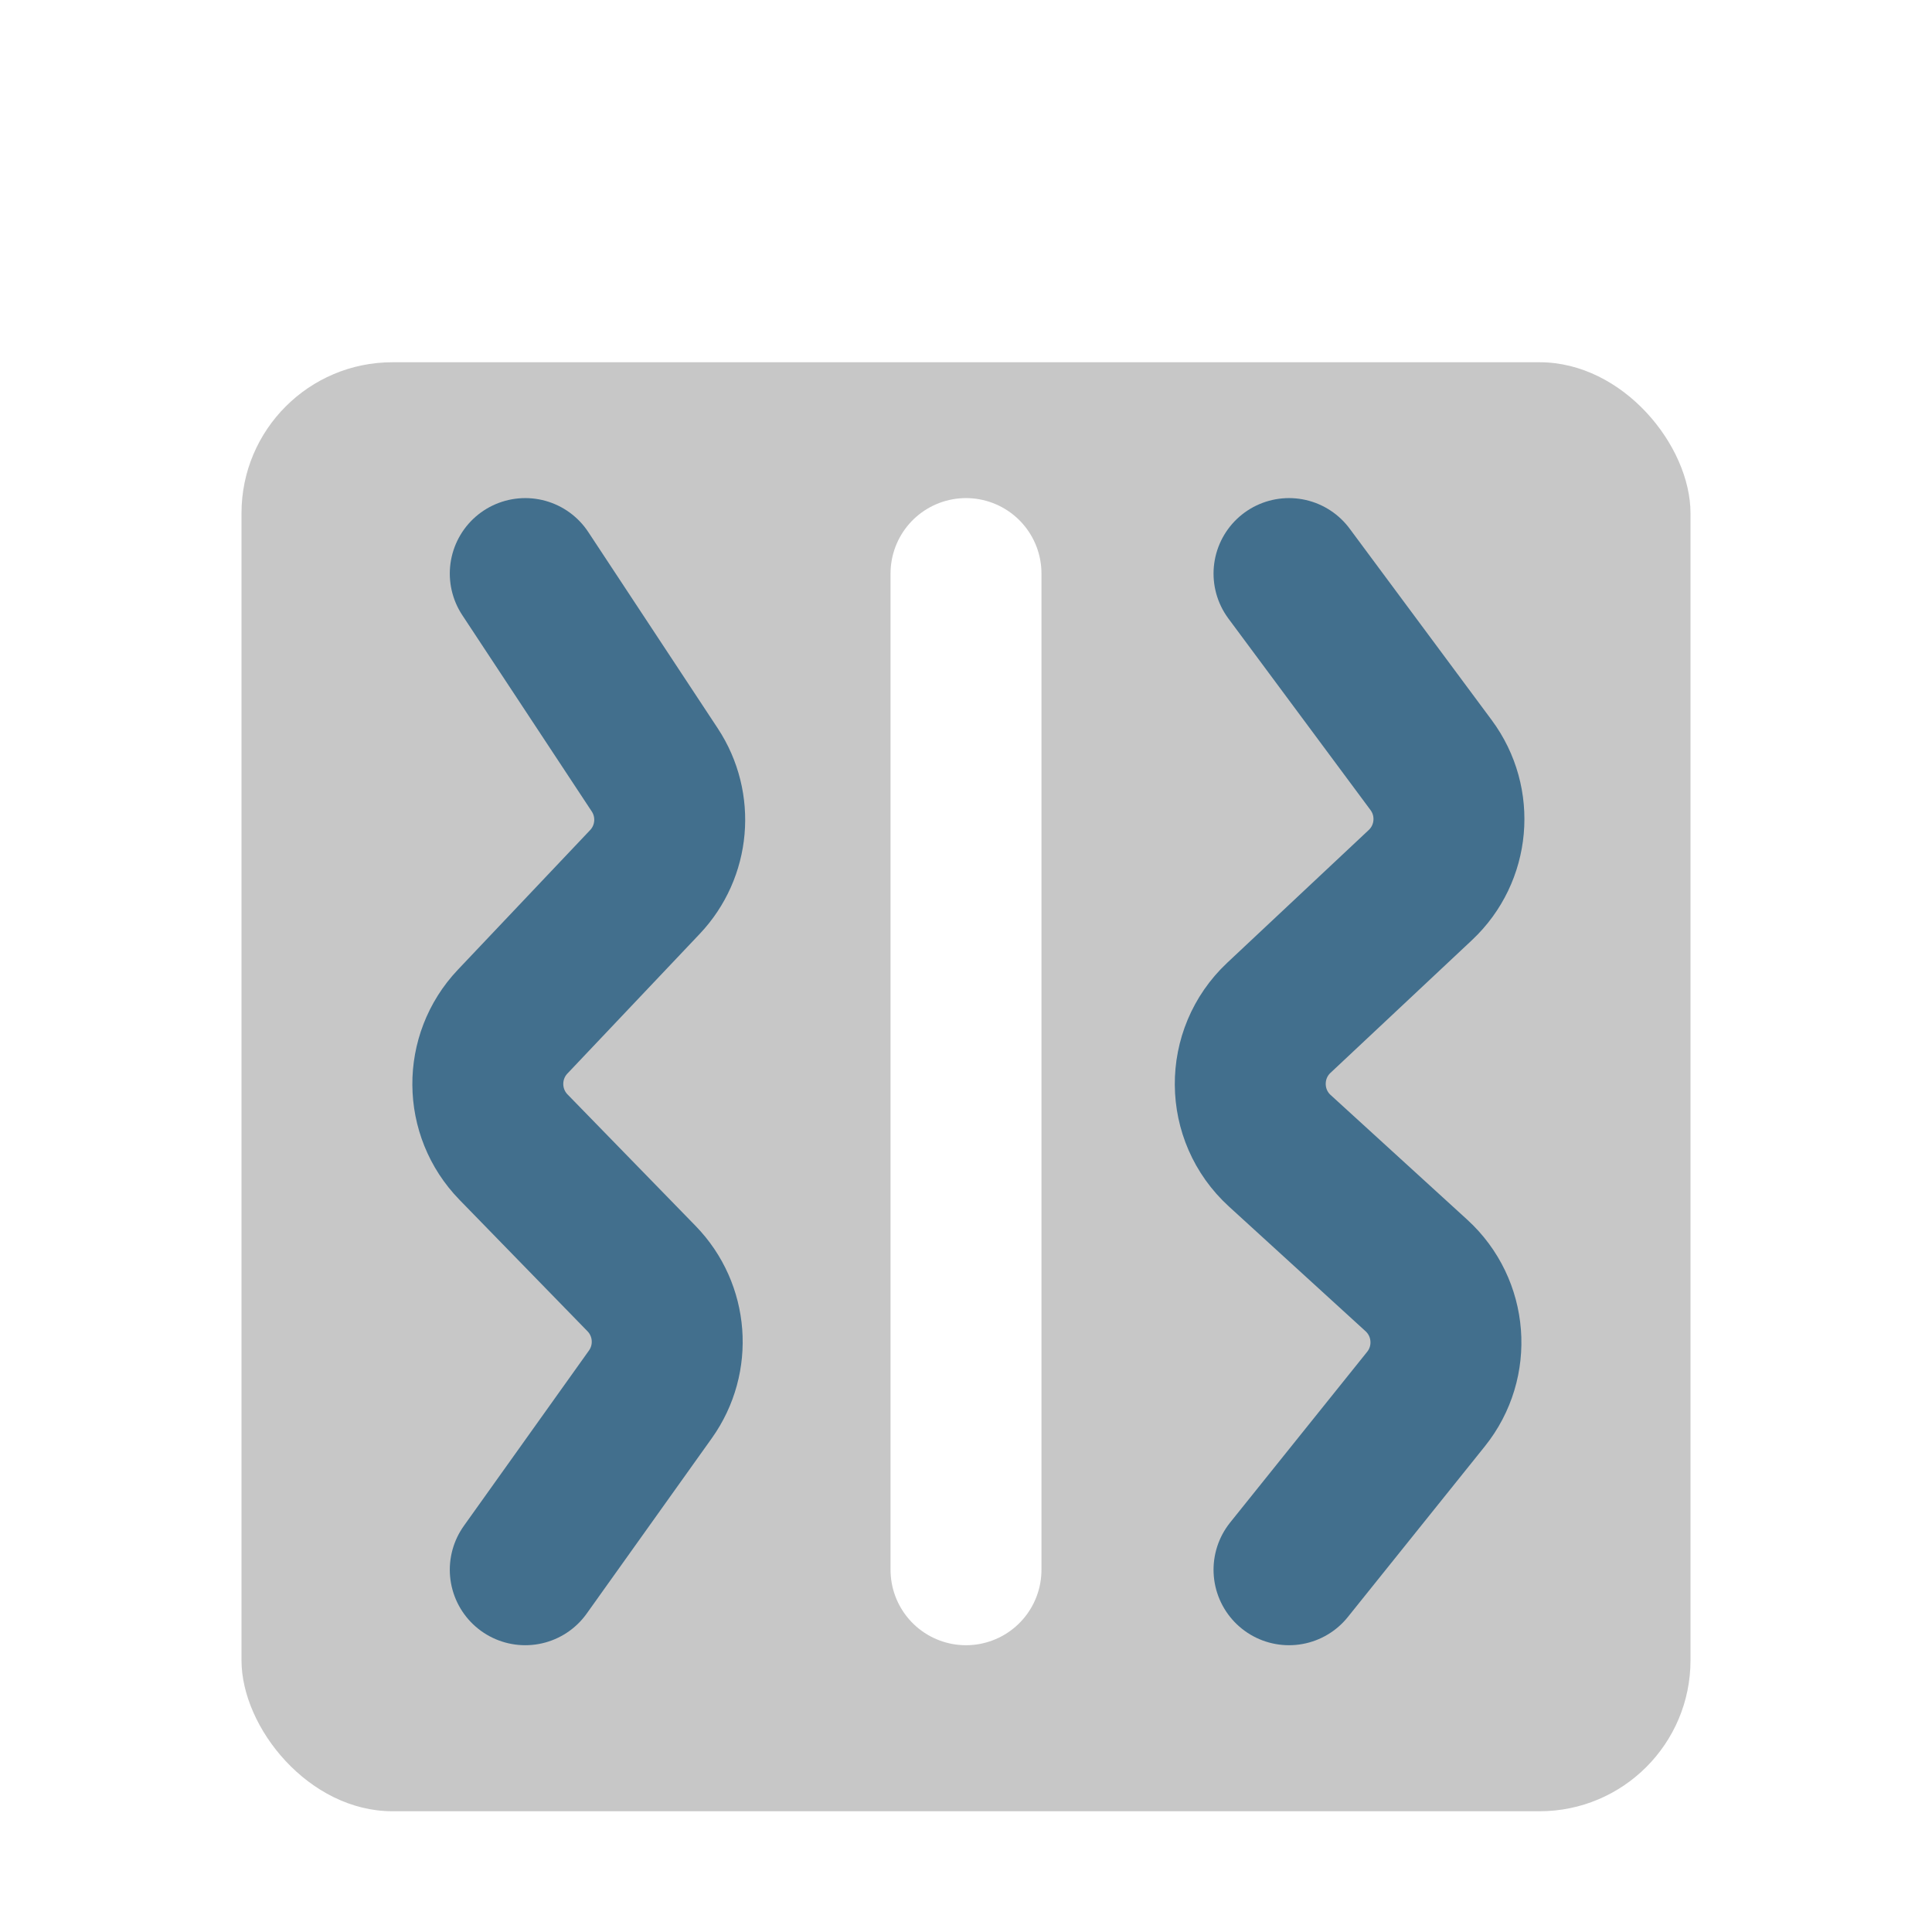
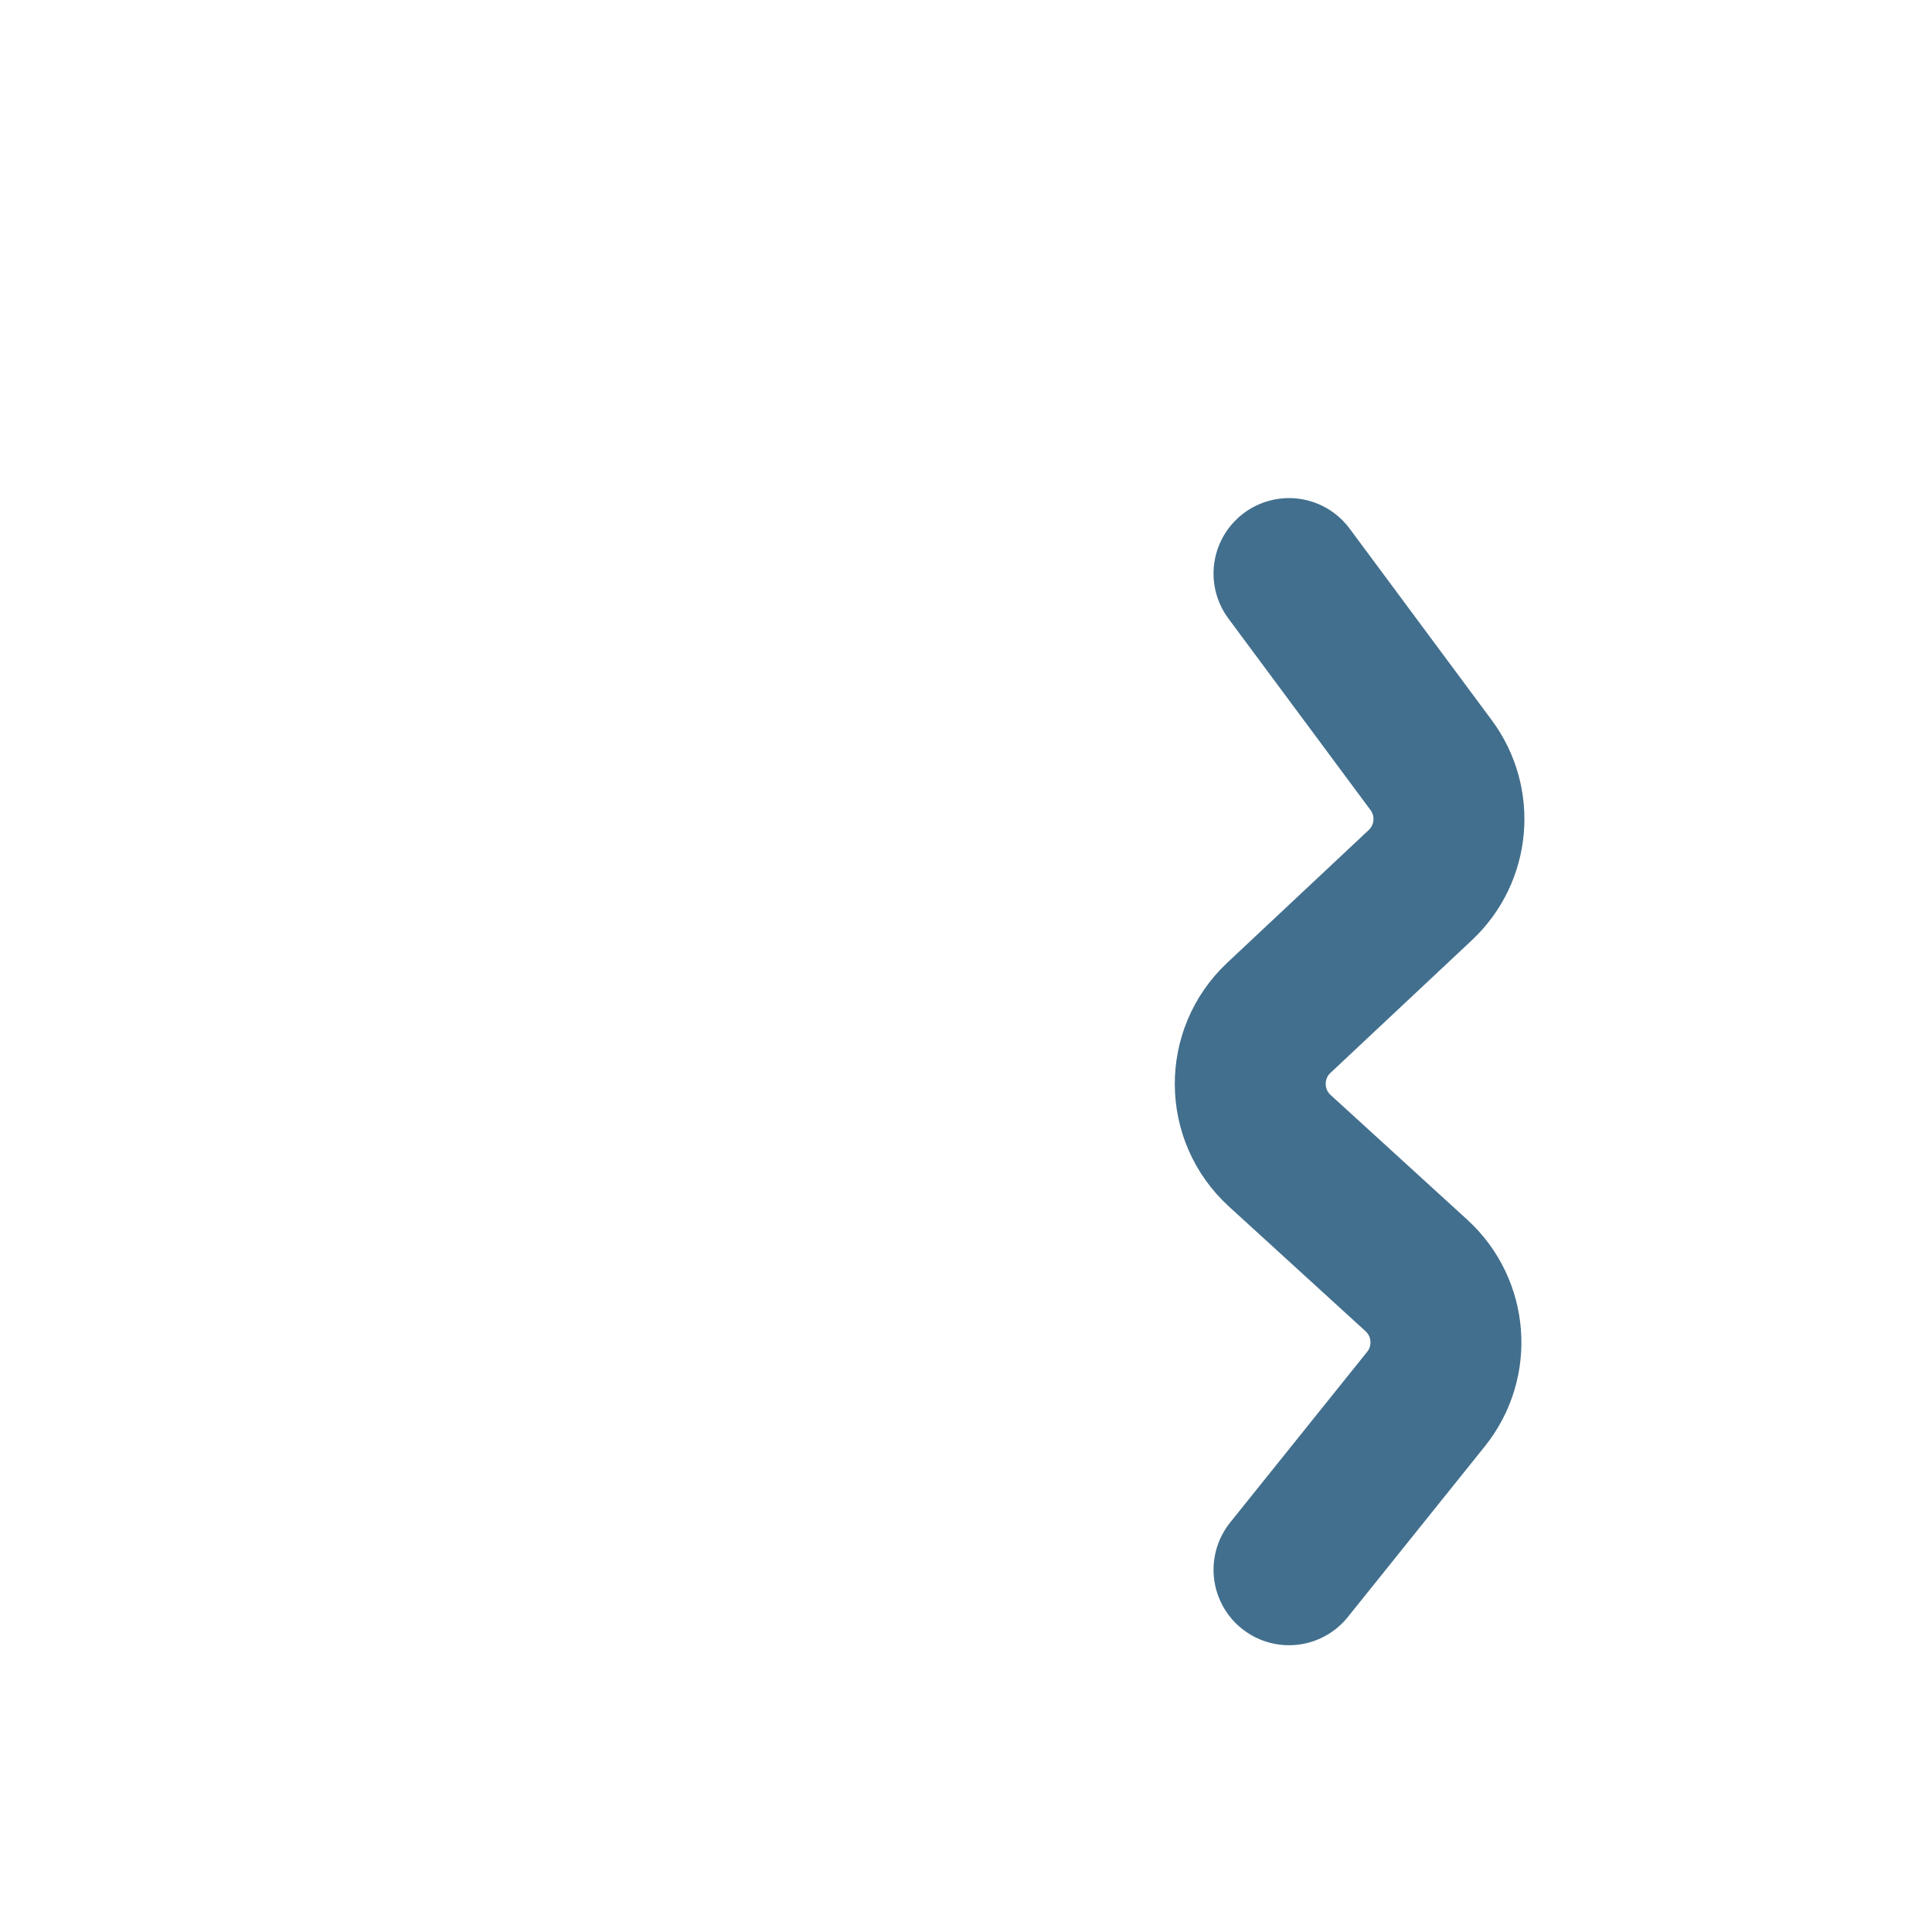
<svg xmlns="http://www.w3.org/2000/svg" width="64" height="64" viewBox="0 0 64 64" fill="none">
  <g filter="url(#filter0_d_16_471)">
-     <rect x="8" y="8" width="48" height="48" rx="5" fill="#C7C7C7" />
    <path d="M42.7 15L47.407 21.344C48.315 22.567 48.162 24.277 47.051 25.319L42.364 29.716C41.089 30.913 41.103 32.941 42.394 34.12L46.921 38.252C48.09 39.32 48.229 41.111 47.238 42.346L42.7 48" stroke="#426F8D" stroke-width="5" stroke-linecap="round" />
    <path d="M32 15L32 48" stroke="white" stroke-width="5" stroke-linecap="round" />
-     <path d="M17.4 15L21.689 21.503C22.457 22.667 22.322 24.206 21.363 25.218L16.982 29.843C15.875 31.011 15.887 32.845 17.01 33.999L21.252 38.355C22.264 39.395 22.387 41.009 21.545 42.19L17.4 48" stroke="#426F8D" stroke-width="5" stroke-linecap="round" />
  </g>
  <defs>
    <filter id="filter0_d_16_471" x="4" y="8" width="56" height="56" filterUnits="userSpaceOnUse" color-interpolation-filters="sRGB">
      <feFlood flood-opacity="0" result="BackgroundImageFix" />
      <feColorMatrix in="SourceAlpha" type="matrix" values="0 0 0 0 0 0 0 0 0 0 0 0 0 0 0 0 0 0 127 0" result="hardAlpha" />
      <feOffset dy="4" />
      <feGaussianBlur stdDeviation="2" />
      <feComposite in2="hardAlpha" operator="out" />
      <feColorMatrix type="matrix" values="0 0 0 0 0 0 0 0 0 0 0 0 0 0 0 0 0 0 0.25 0" />
      <feBlend mode="normal" in2="BackgroundImageFix" result="effect1_dropShadow_16_471" />
      <feBlend mode="normal" in="SourceGraphic" in2="effect1_dropShadow_16_471" result="shape" />
    </filter>
  </defs>
</svg>